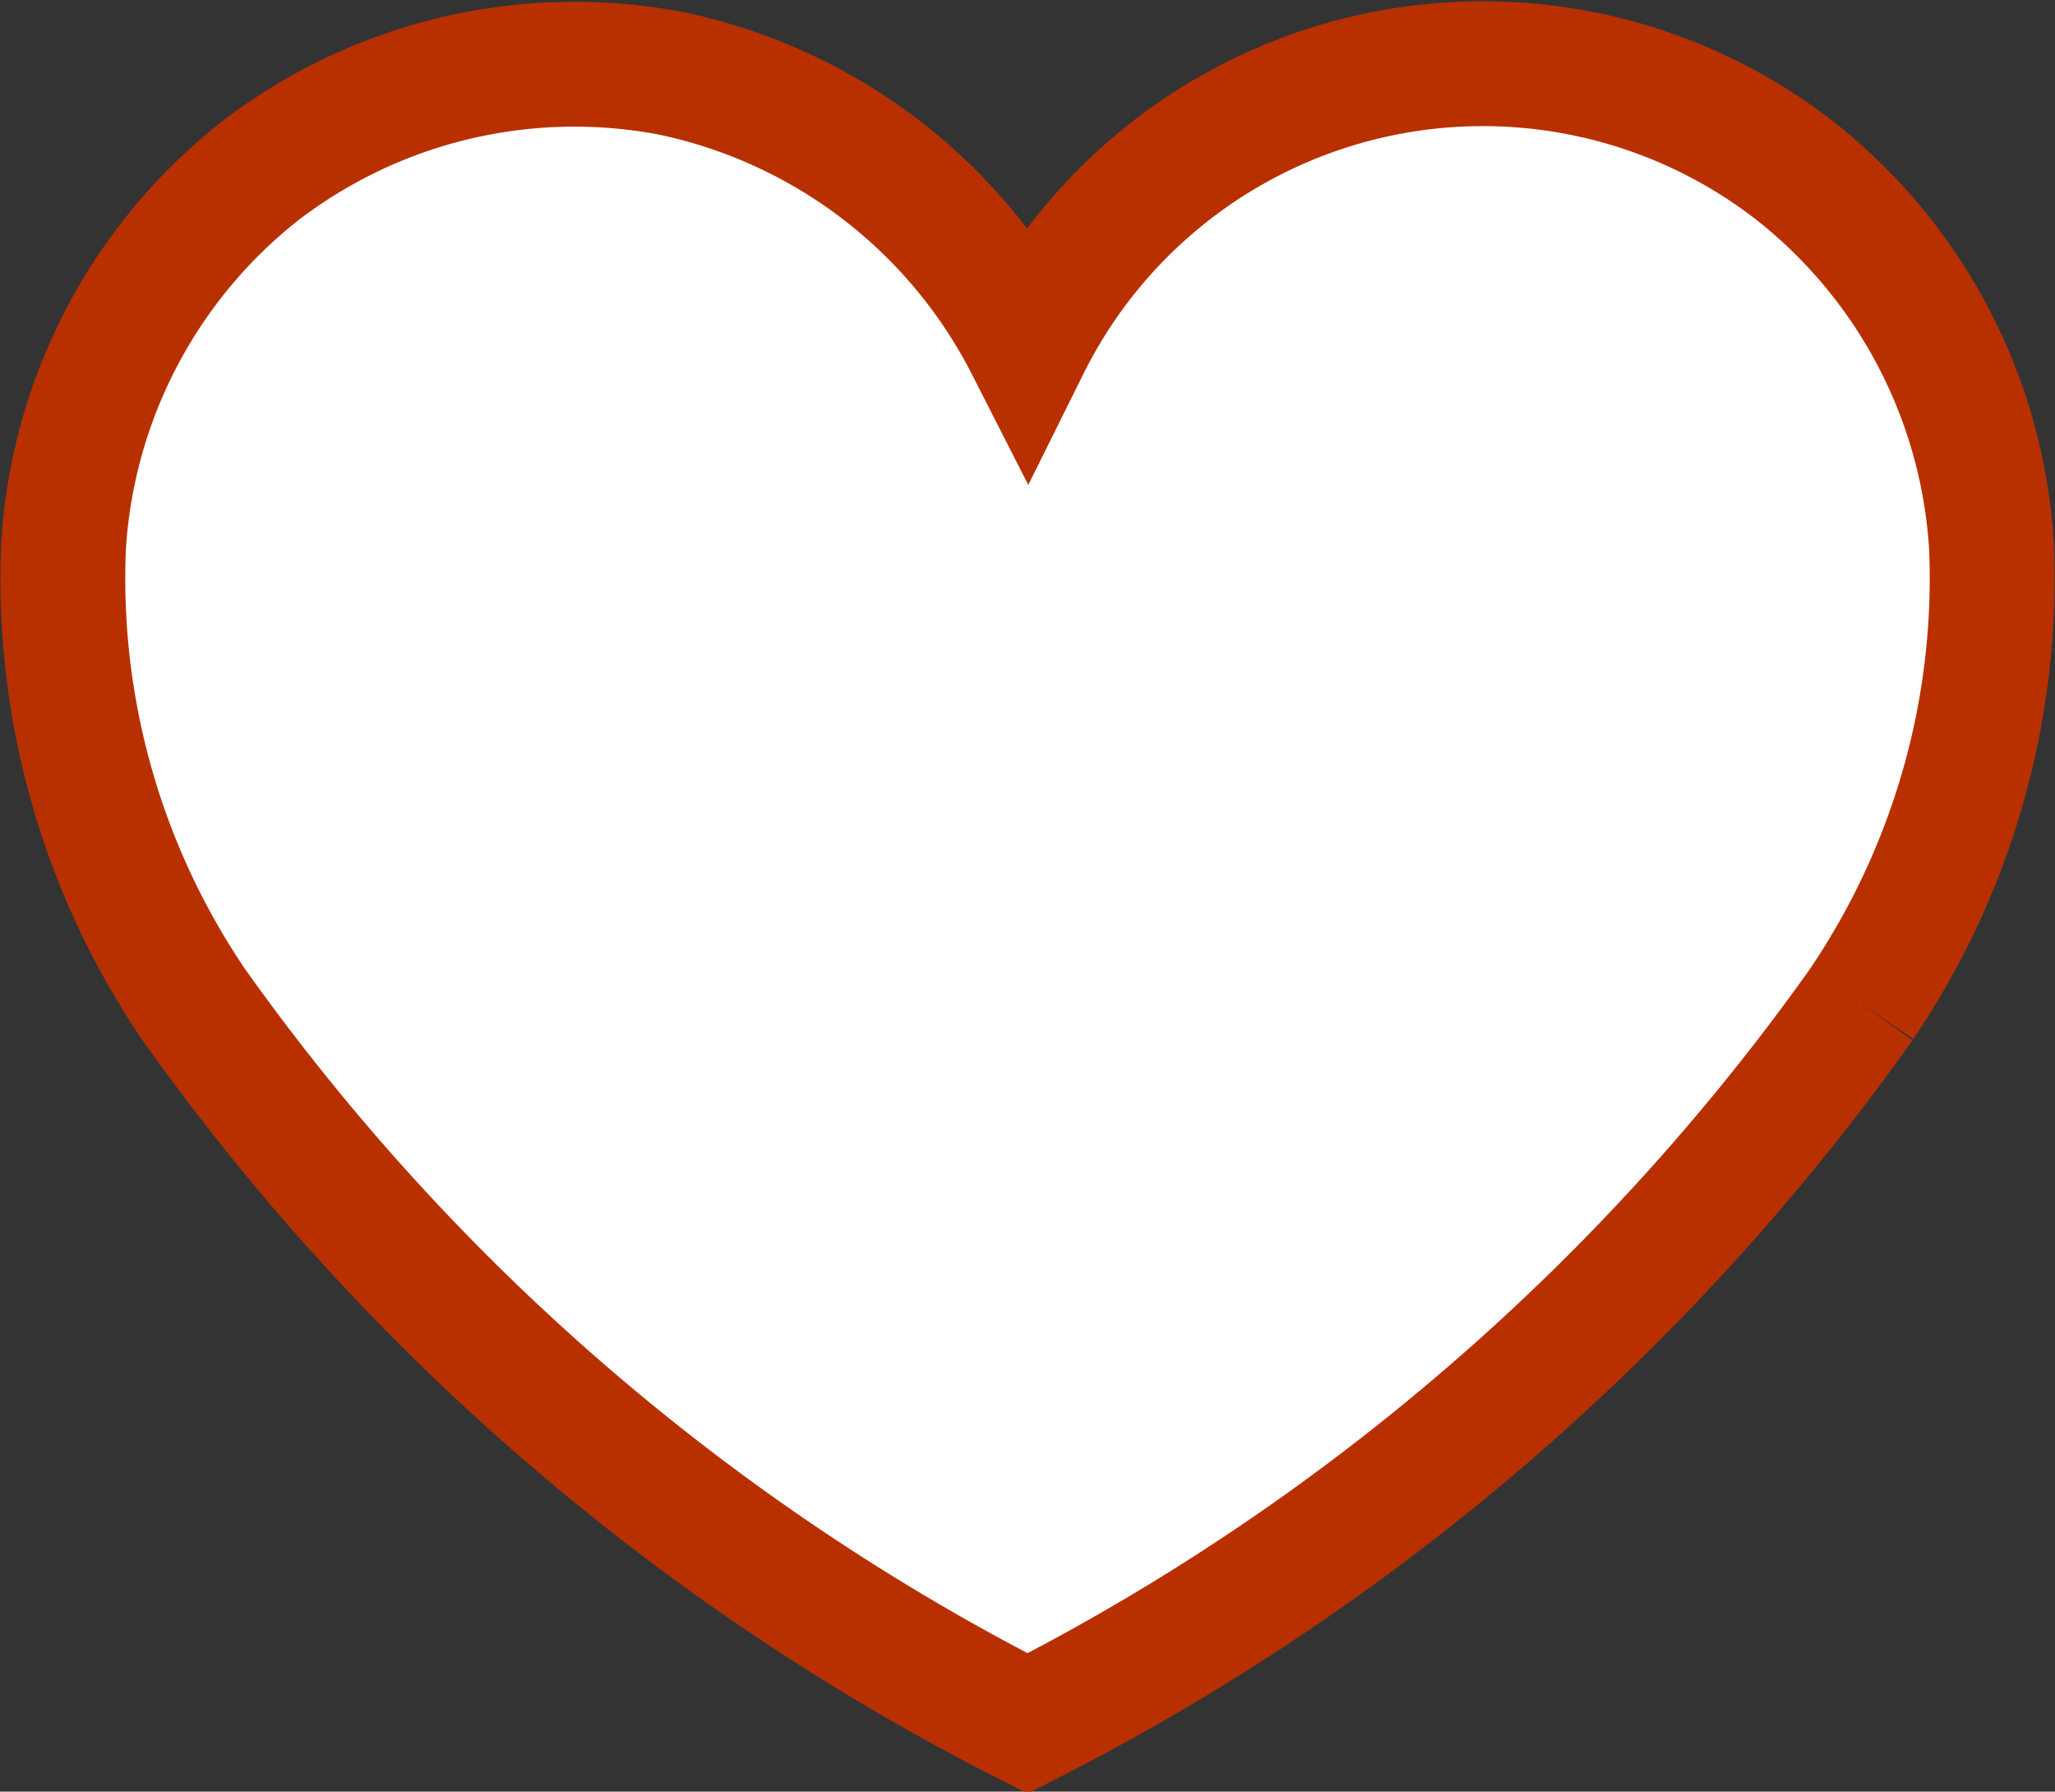
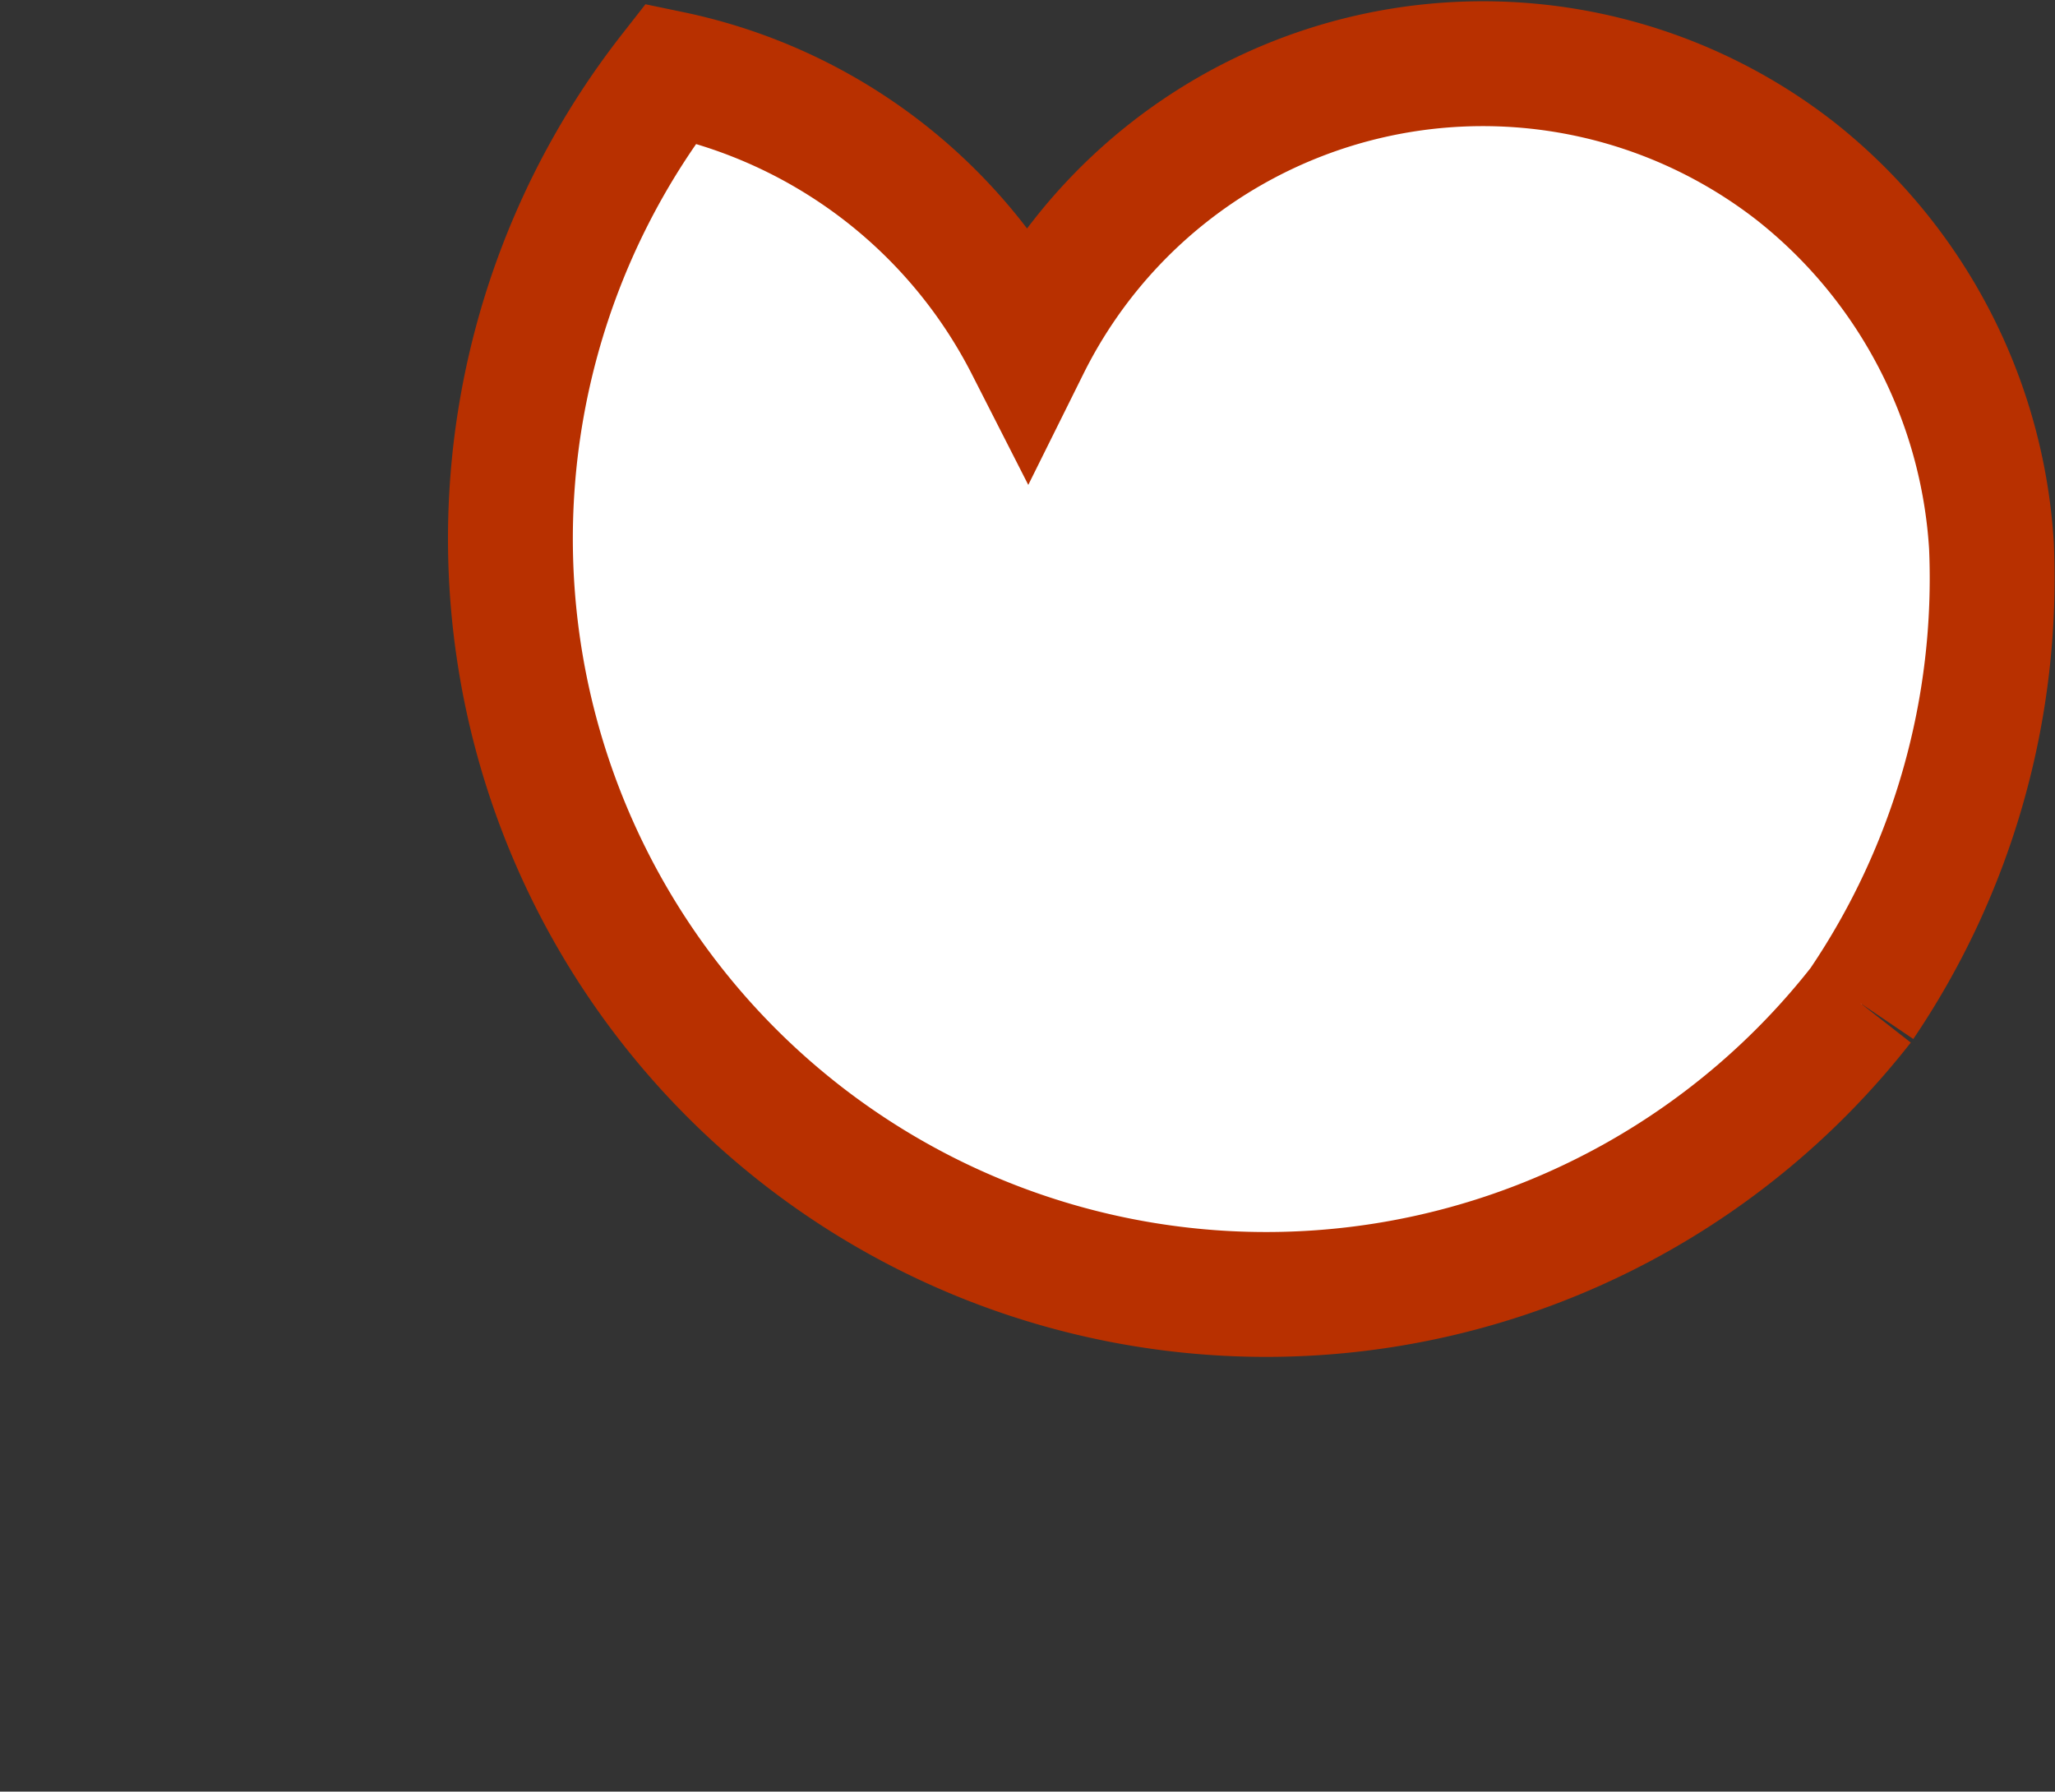
<svg xmlns="http://www.w3.org/2000/svg" width="16.459" height="14.349" viewBox="0 0 16.459 14.349">
  <rect x="0" y="0" width="16.459" height="14.349" fill="#333333" stroke="none" />
  <g data-name="Grupo 6725">
    <g data-name="Grupo 6726">
-       <path data-name="Trazado 10347" d="M14.41 7.529a18.421 18.421 0 0 1-6.68 5.761 18.417 18.417 0 0 1-6.681-5.761 6.078 6.078 0 0 1-1.04-3.67 4.146 4.146 0 0 1 1.57-3A4.135 4.135 0 0 1 4.872.074 4.16 4.16 0 0 1 7.73 2.258a4.072 4.072 0 0 1 6.151-1.4 4.146 4.146 0 0 1 1.569 3 6.079 6.079 0 0 1-1.04 3.67" transform="translate(.5 .513)" style="fill:#fff;stroke:#b83000" />
+       <path data-name="Trazado 10347" d="M14.41 7.529A4.135 4.135 0 0 1 4.872.074 4.16 4.16 0 0 1 7.73 2.258a4.072 4.072 0 0 1 6.151-1.4 4.146 4.146 0 0 1 1.569 3 6.079 6.079 0 0 1-1.04 3.67" transform="translate(.5 .513)" style="fill:#fff;stroke:#b83000" />
    </g>
  </g>
</svg>